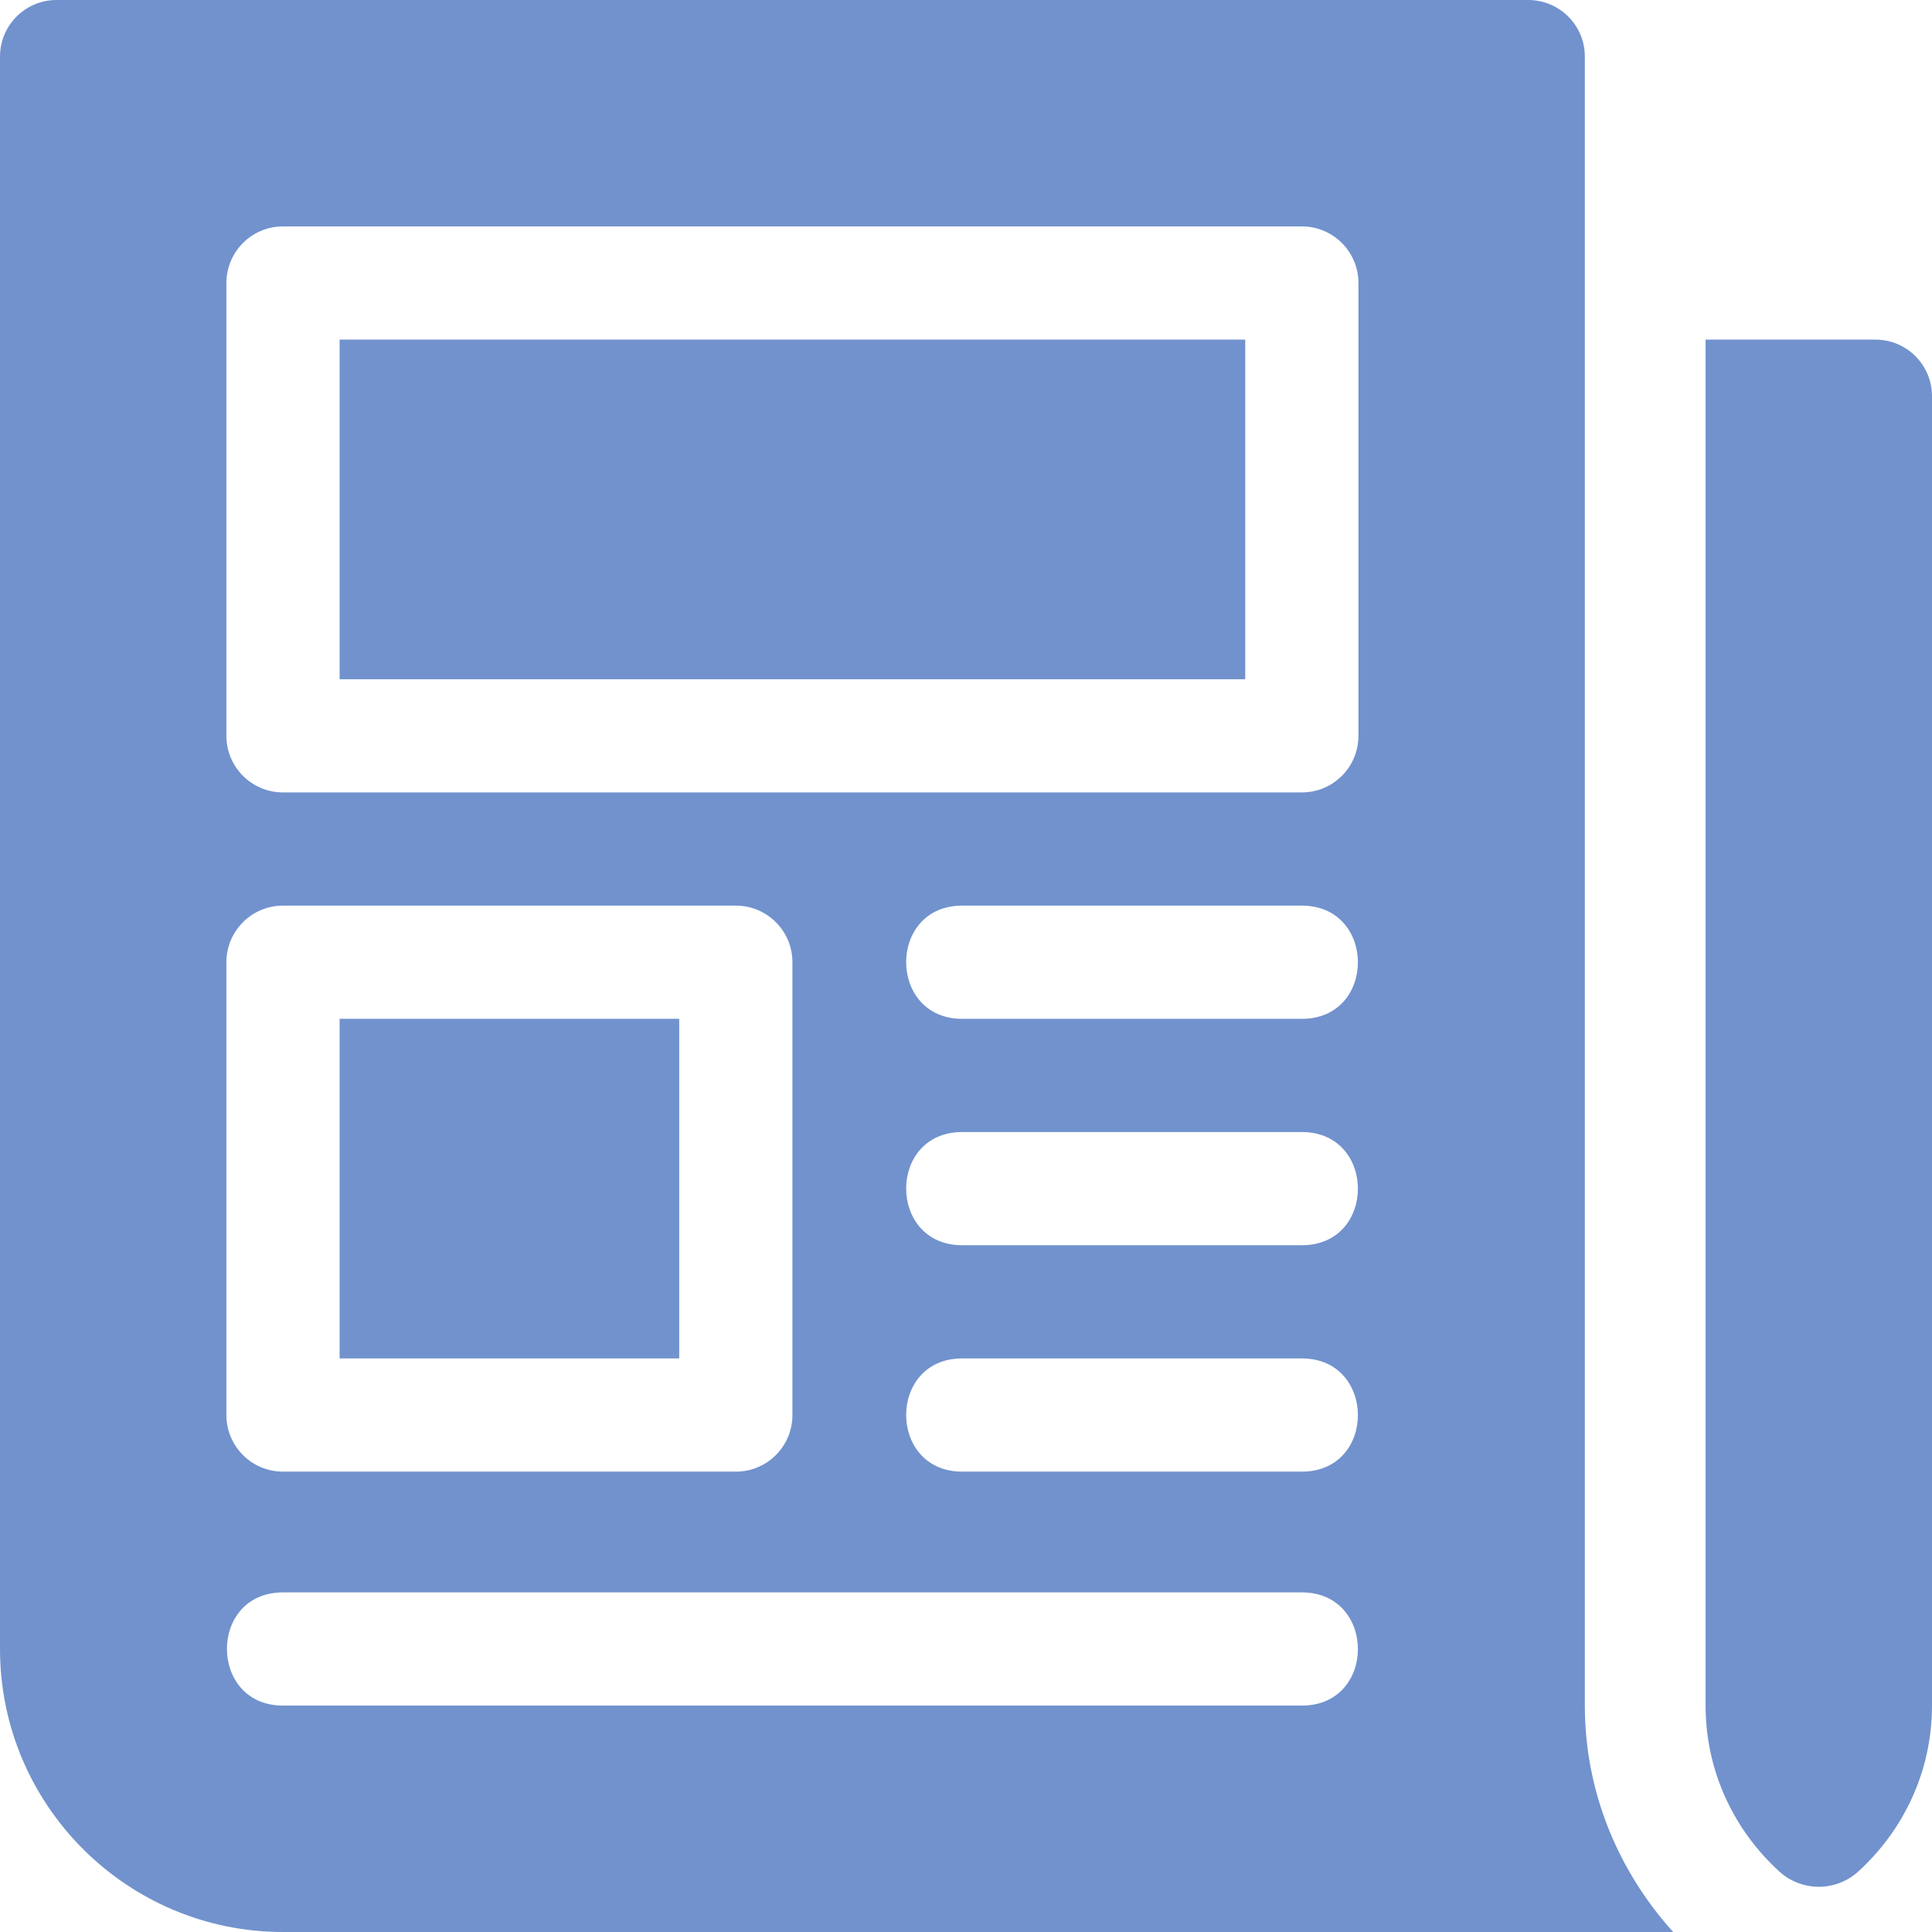
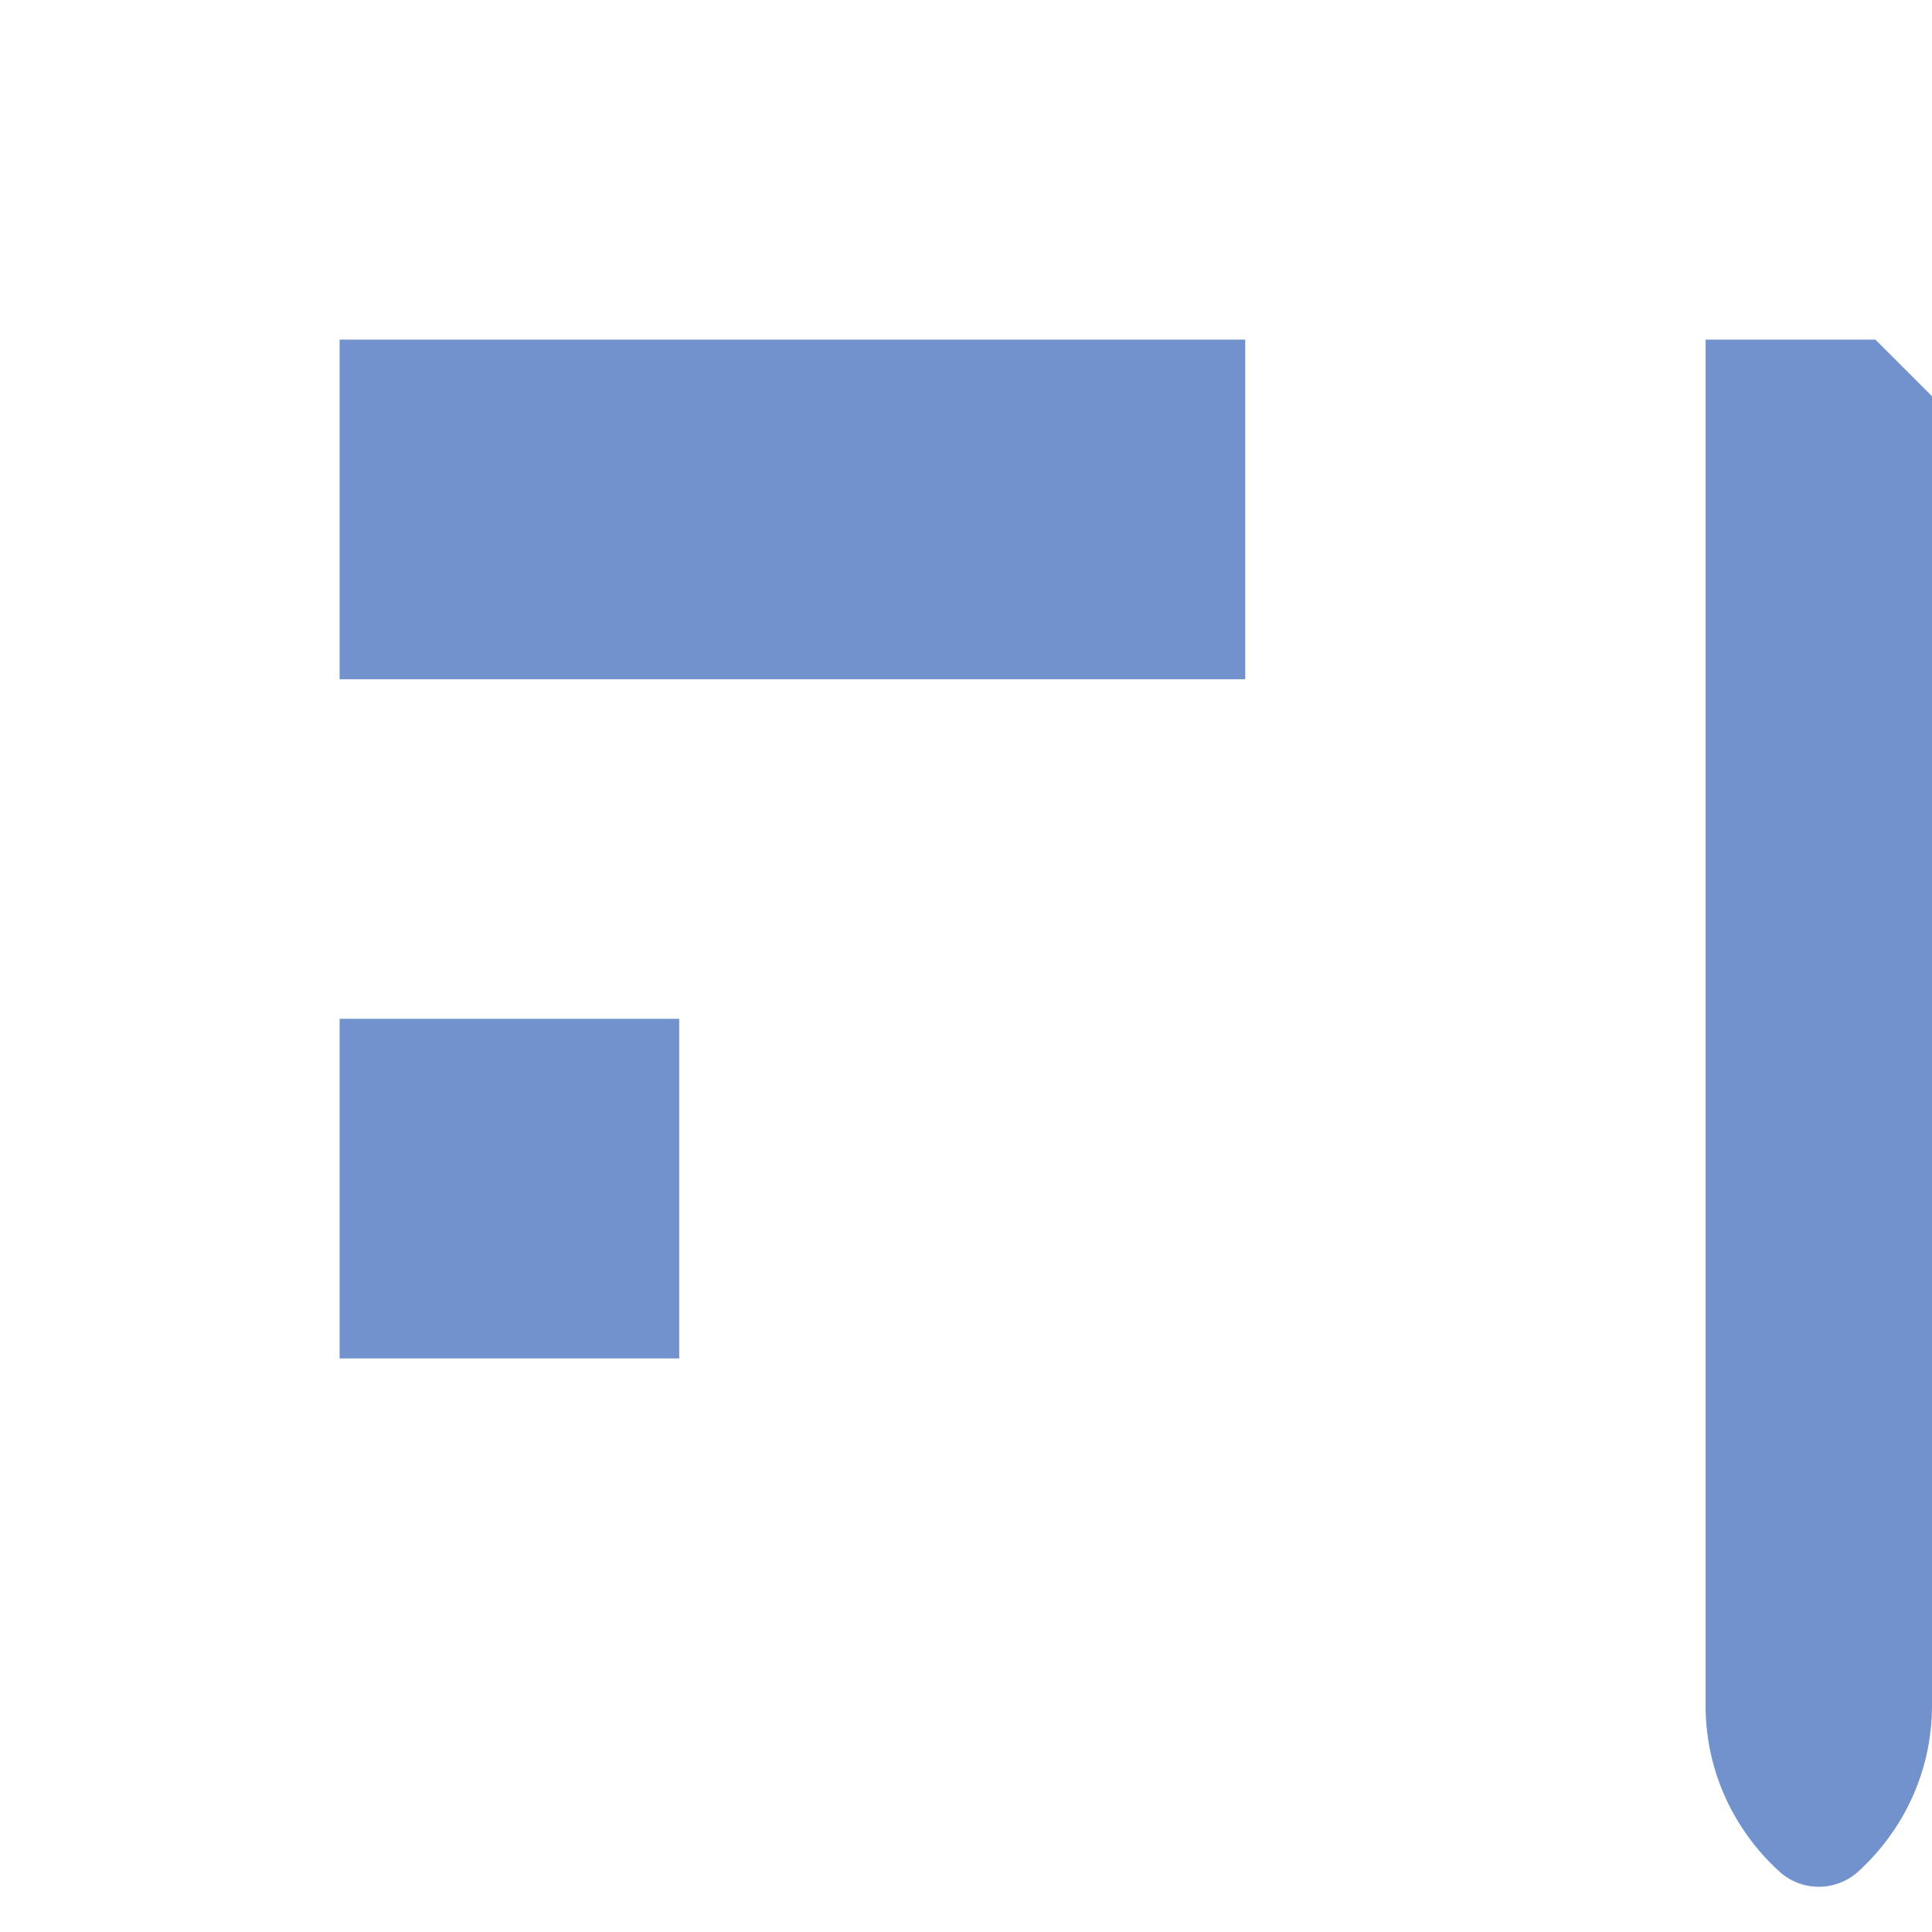
<svg xmlns="http://www.w3.org/2000/svg" version="1.1" width="512" height="512" x="0" y="0" viewBox="0 0 512 512" style="enable-background:new 0 0 512 512" xml:space="preserve">
  <g>
-     <path d="M497 90h-45v362c0 17.441 7.56 33.03 19.51 43.945 5.956 5.439 15.045 5.424 20.998-.017C504.448 485.014 512 469.432 512 452V105c0-8.291-6.709-15-15-15zM90 270h90v90H90zM90 90h240v90H90z" fill="#7192cd" data-original="#000000" opacity="1" />
-     <path d="M420 452V15c0-8.291-6.709-15-15-15H15C6.709 0 0 6.709 0 15v422c0 41.353 33.647 75 75 75h368.408C429.016 496.041 420 475.134 420 452zM60 255c0-8.291 6.709-15 15-15h120c8.291 0 15 6.709 15 15v120c0 8.291-6.709 15-15 15H75c-8.291 0-15-6.709-15-15V255zm285 197H75c-19.773 0-19.854-30 0-30h270c19.773 0 19.854 30 0 30zm0-62h-90c-19.773 0-19.854-30 0-30h90c19.773 0 19.854 30 0 30zm0-60h-90c-19.773 0-19.854-30 0-30h90c19.773 0 19.854 30 0 30zm0-60h-90c-19.773 0-19.854-30 0-30h90c19.773 0 19.854 30 0 30zm15-75c0 8.291-6.709 15-15 15H75c-8.291 0-15-6.709-15-15V75c0-8.291 6.709-15 15-15h270c8.291 0 15 6.709 15 15v120z" fill="#7192cd" data-original="#000000" opacity="1" />
+     <path d="M497 90h-45v362c0 17.441 7.56 33.03 19.51 43.945 5.956 5.439 15.045 5.424 20.998-.017C504.448 485.014 512 469.432 512 452V105zM90 270h90v90H90zM90 90h240v90H90z" fill="#7192cd" data-original="#000000" opacity="1" />
  </g>
</svg>